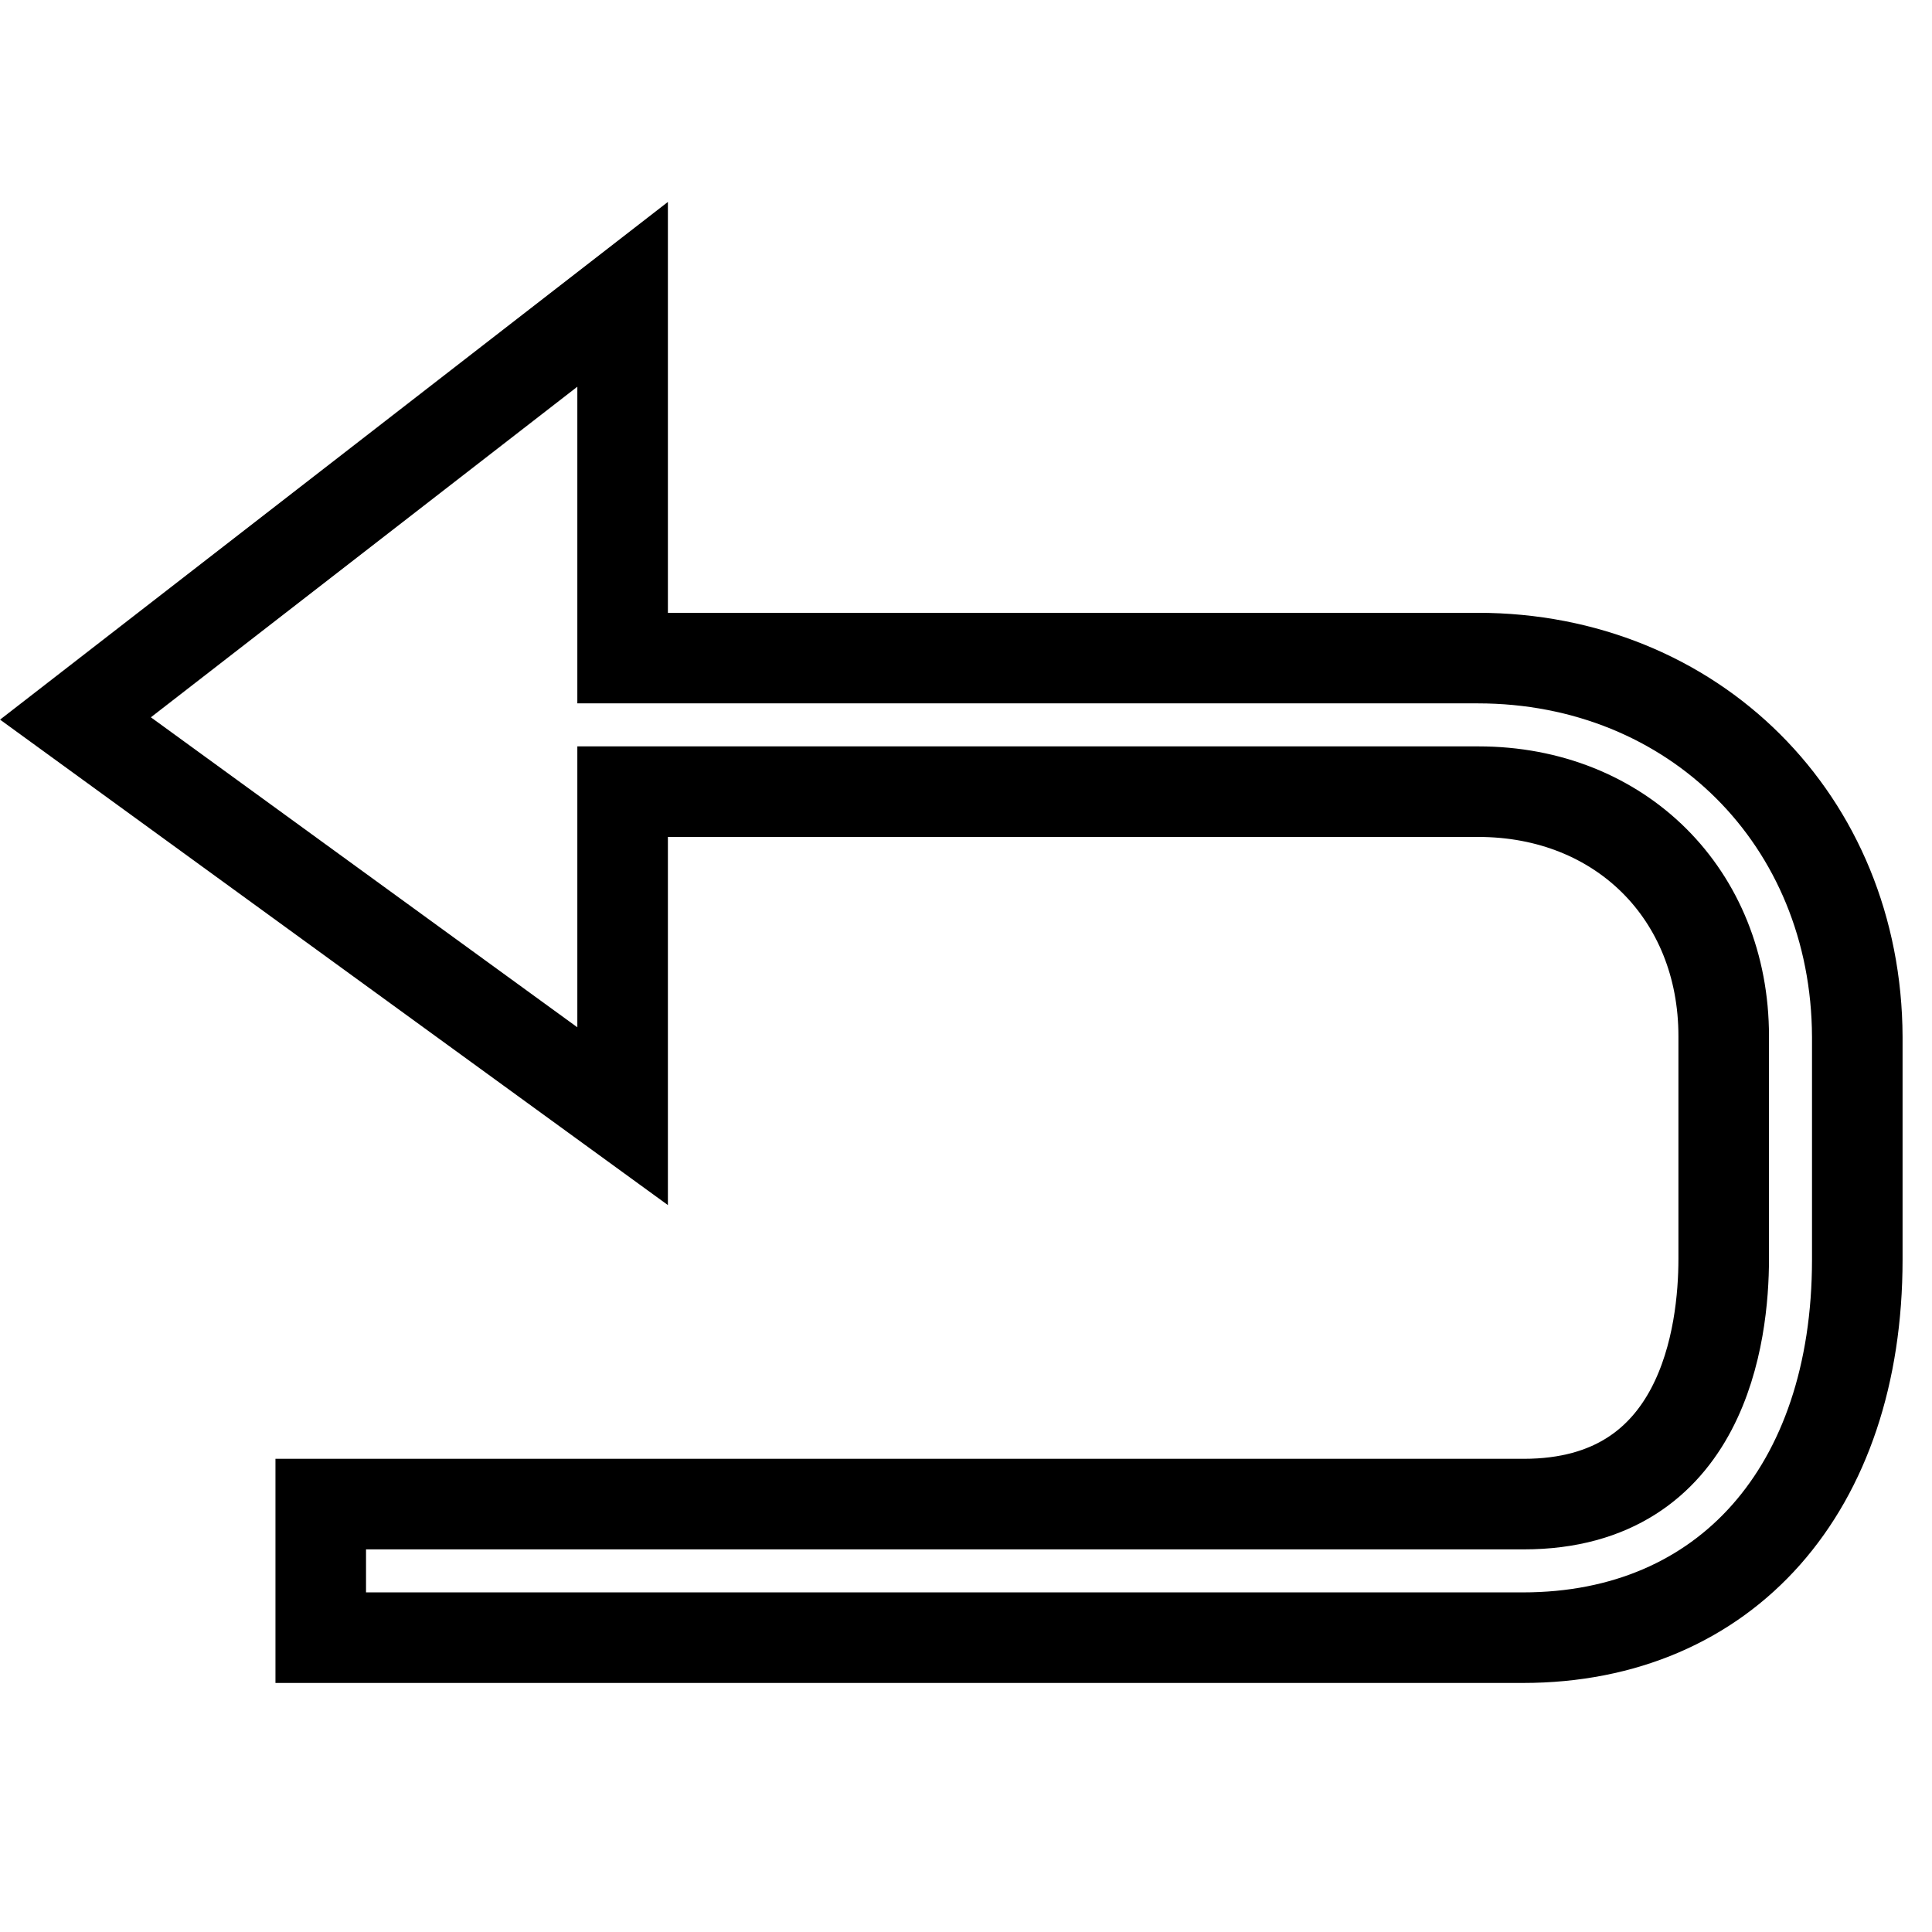
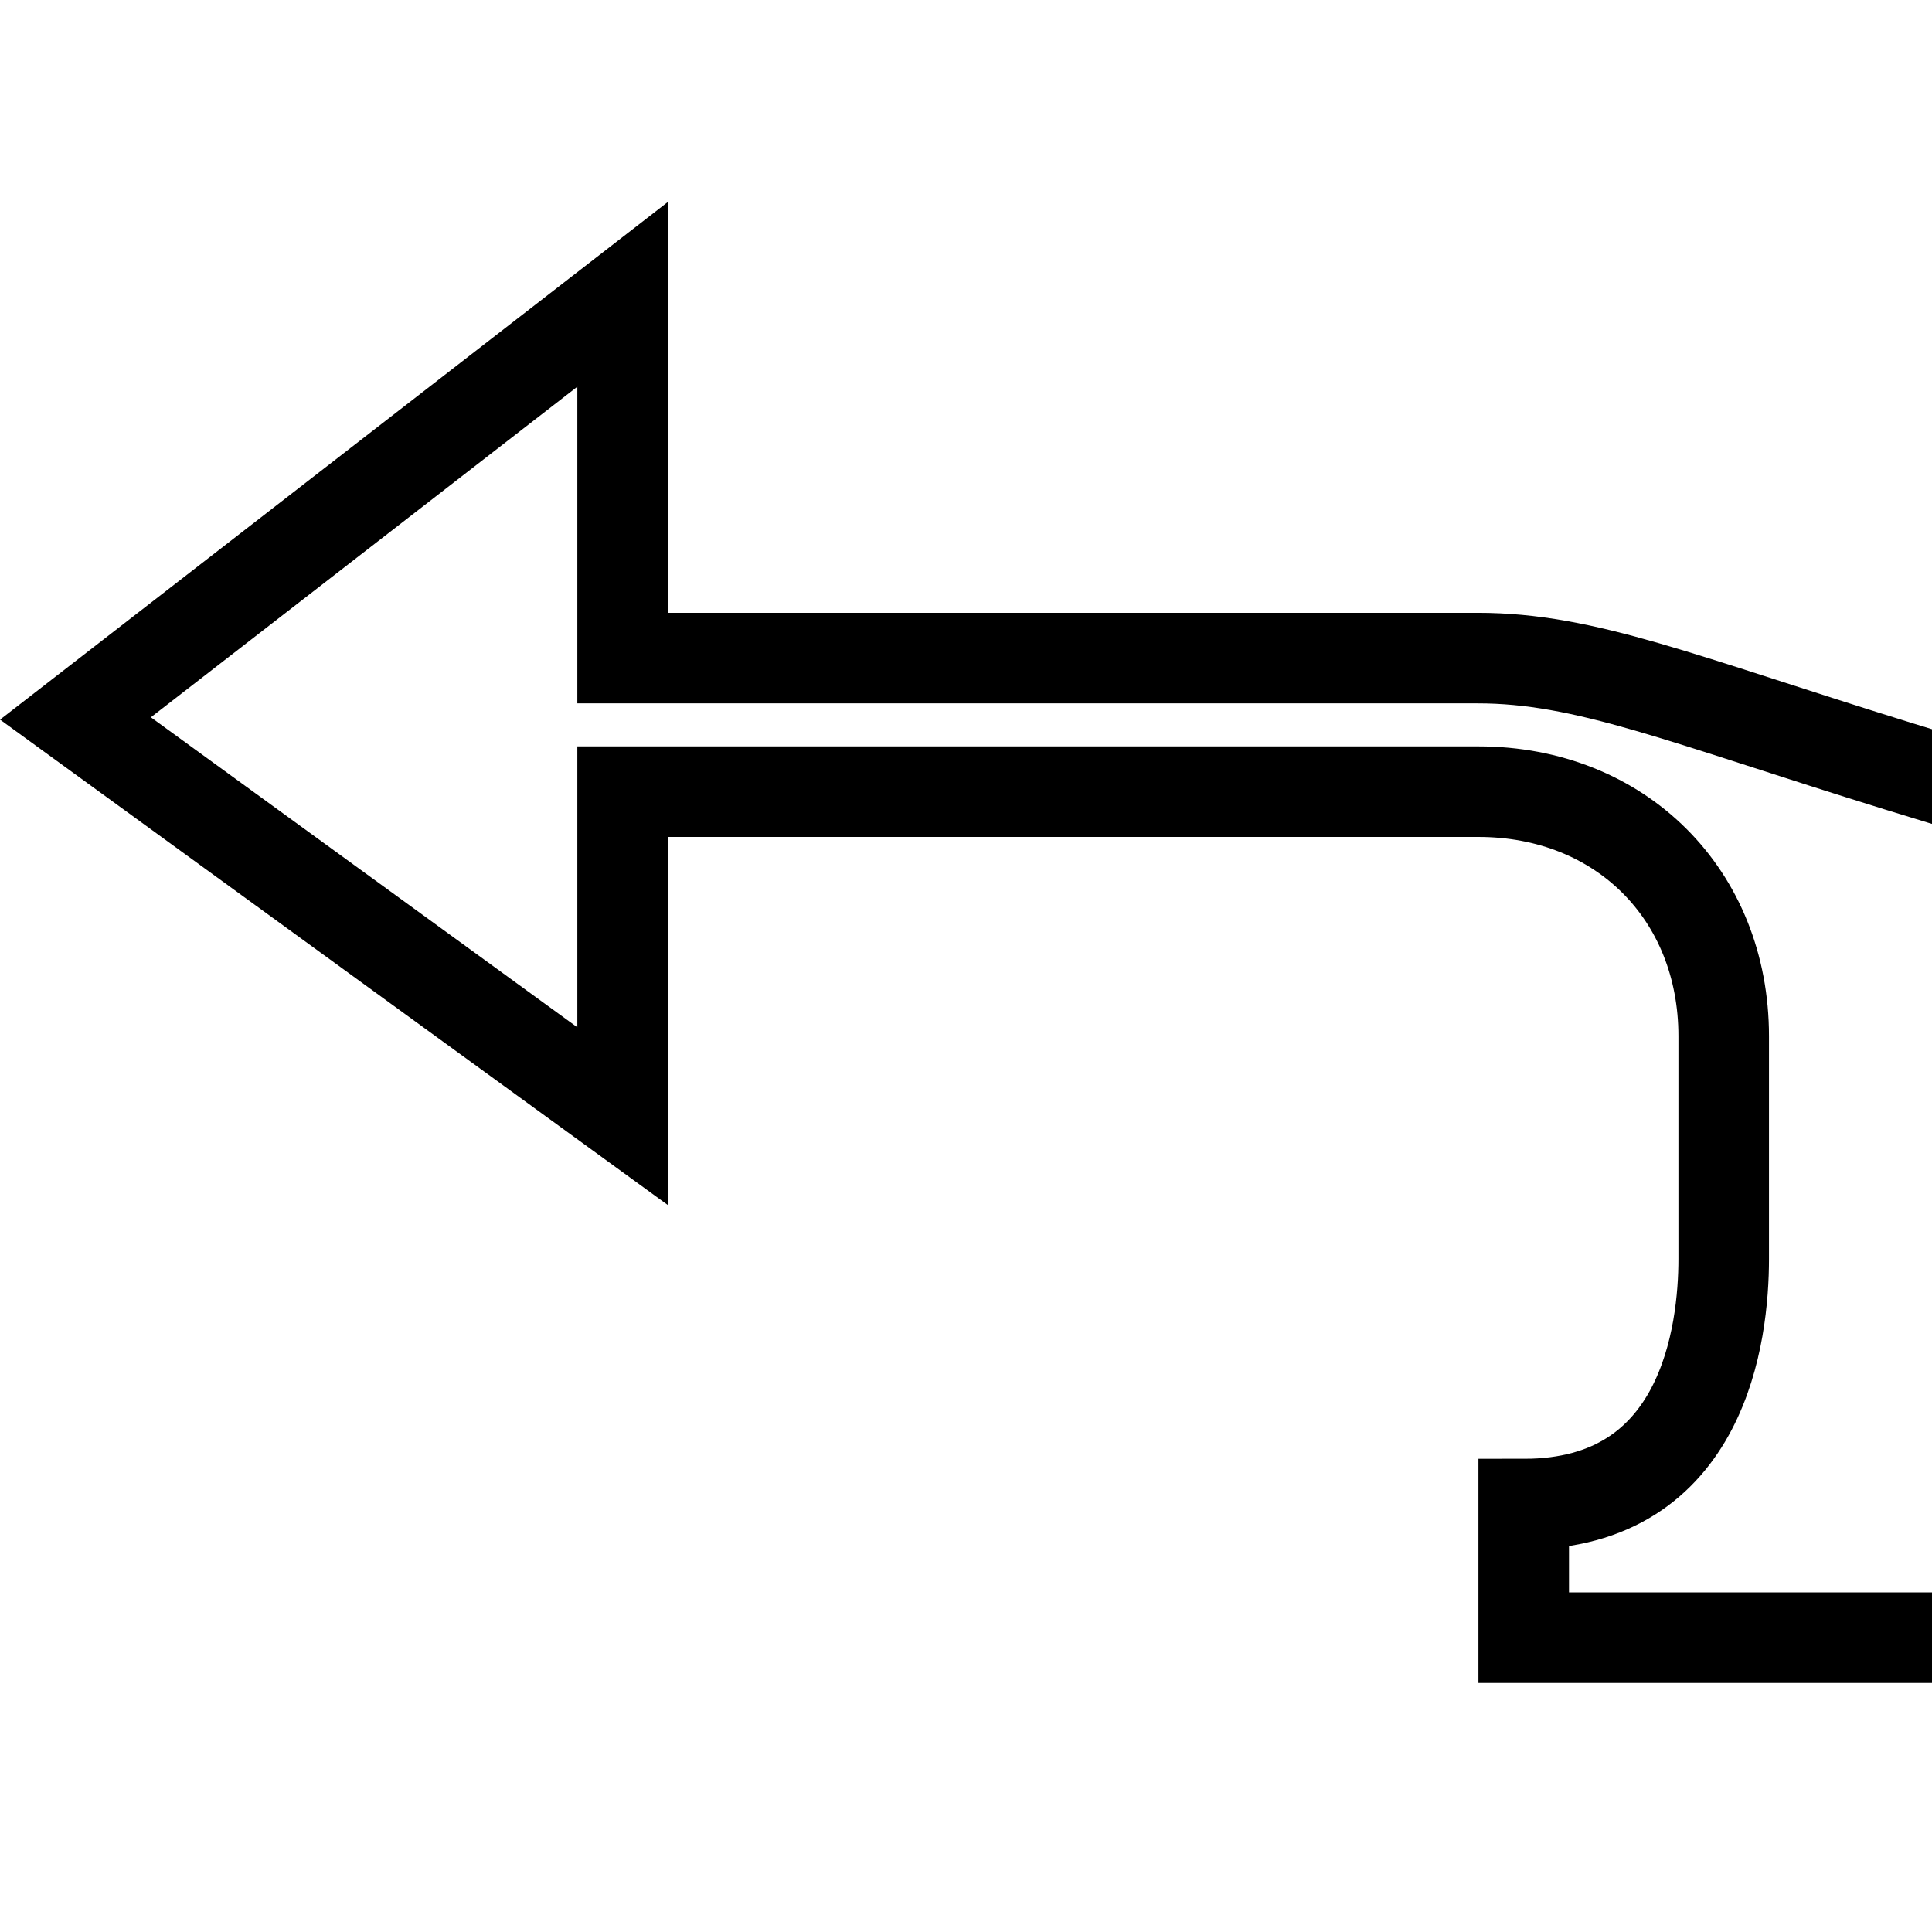
<svg xmlns="http://www.w3.org/2000/svg" version="1.1" x="0px" y="0px" viewBox="0 0 256 256" enable-background="new 0 0 256 256" xml:space="preserve">
  <g>
-     <path stroke-width="12" fill-opacity="0" stroke="#000000" d="M195.8,87.2H82.5V39L10,95.2l72.5,52.7v-43h113.4c18.8,0,32.5,13.6,32.5,32.4v29.5 c0,9.8-2.6,32.5-26.5,32.5H42.5V217h159.3c26.9,0,44.3-19.7,44.3-50.1v-29.5C246,108.7,224.4,87.2,195.8,87.2z" />
+     <path stroke-width="12" fill-opacity="0" stroke="#000000" d="M195.8,87.2H82.5V39L10,95.2l72.5,52.7v-43h113.4c18.8,0,32.5,13.6,32.5,32.4v29.5 c0,9.8-2.6,32.5-26.5,32.5V217h159.3c26.9,0,44.3-19.7,44.3-50.1v-29.5C246,108.7,224.4,87.2,195.8,87.2z" />
  </g>
</svg>